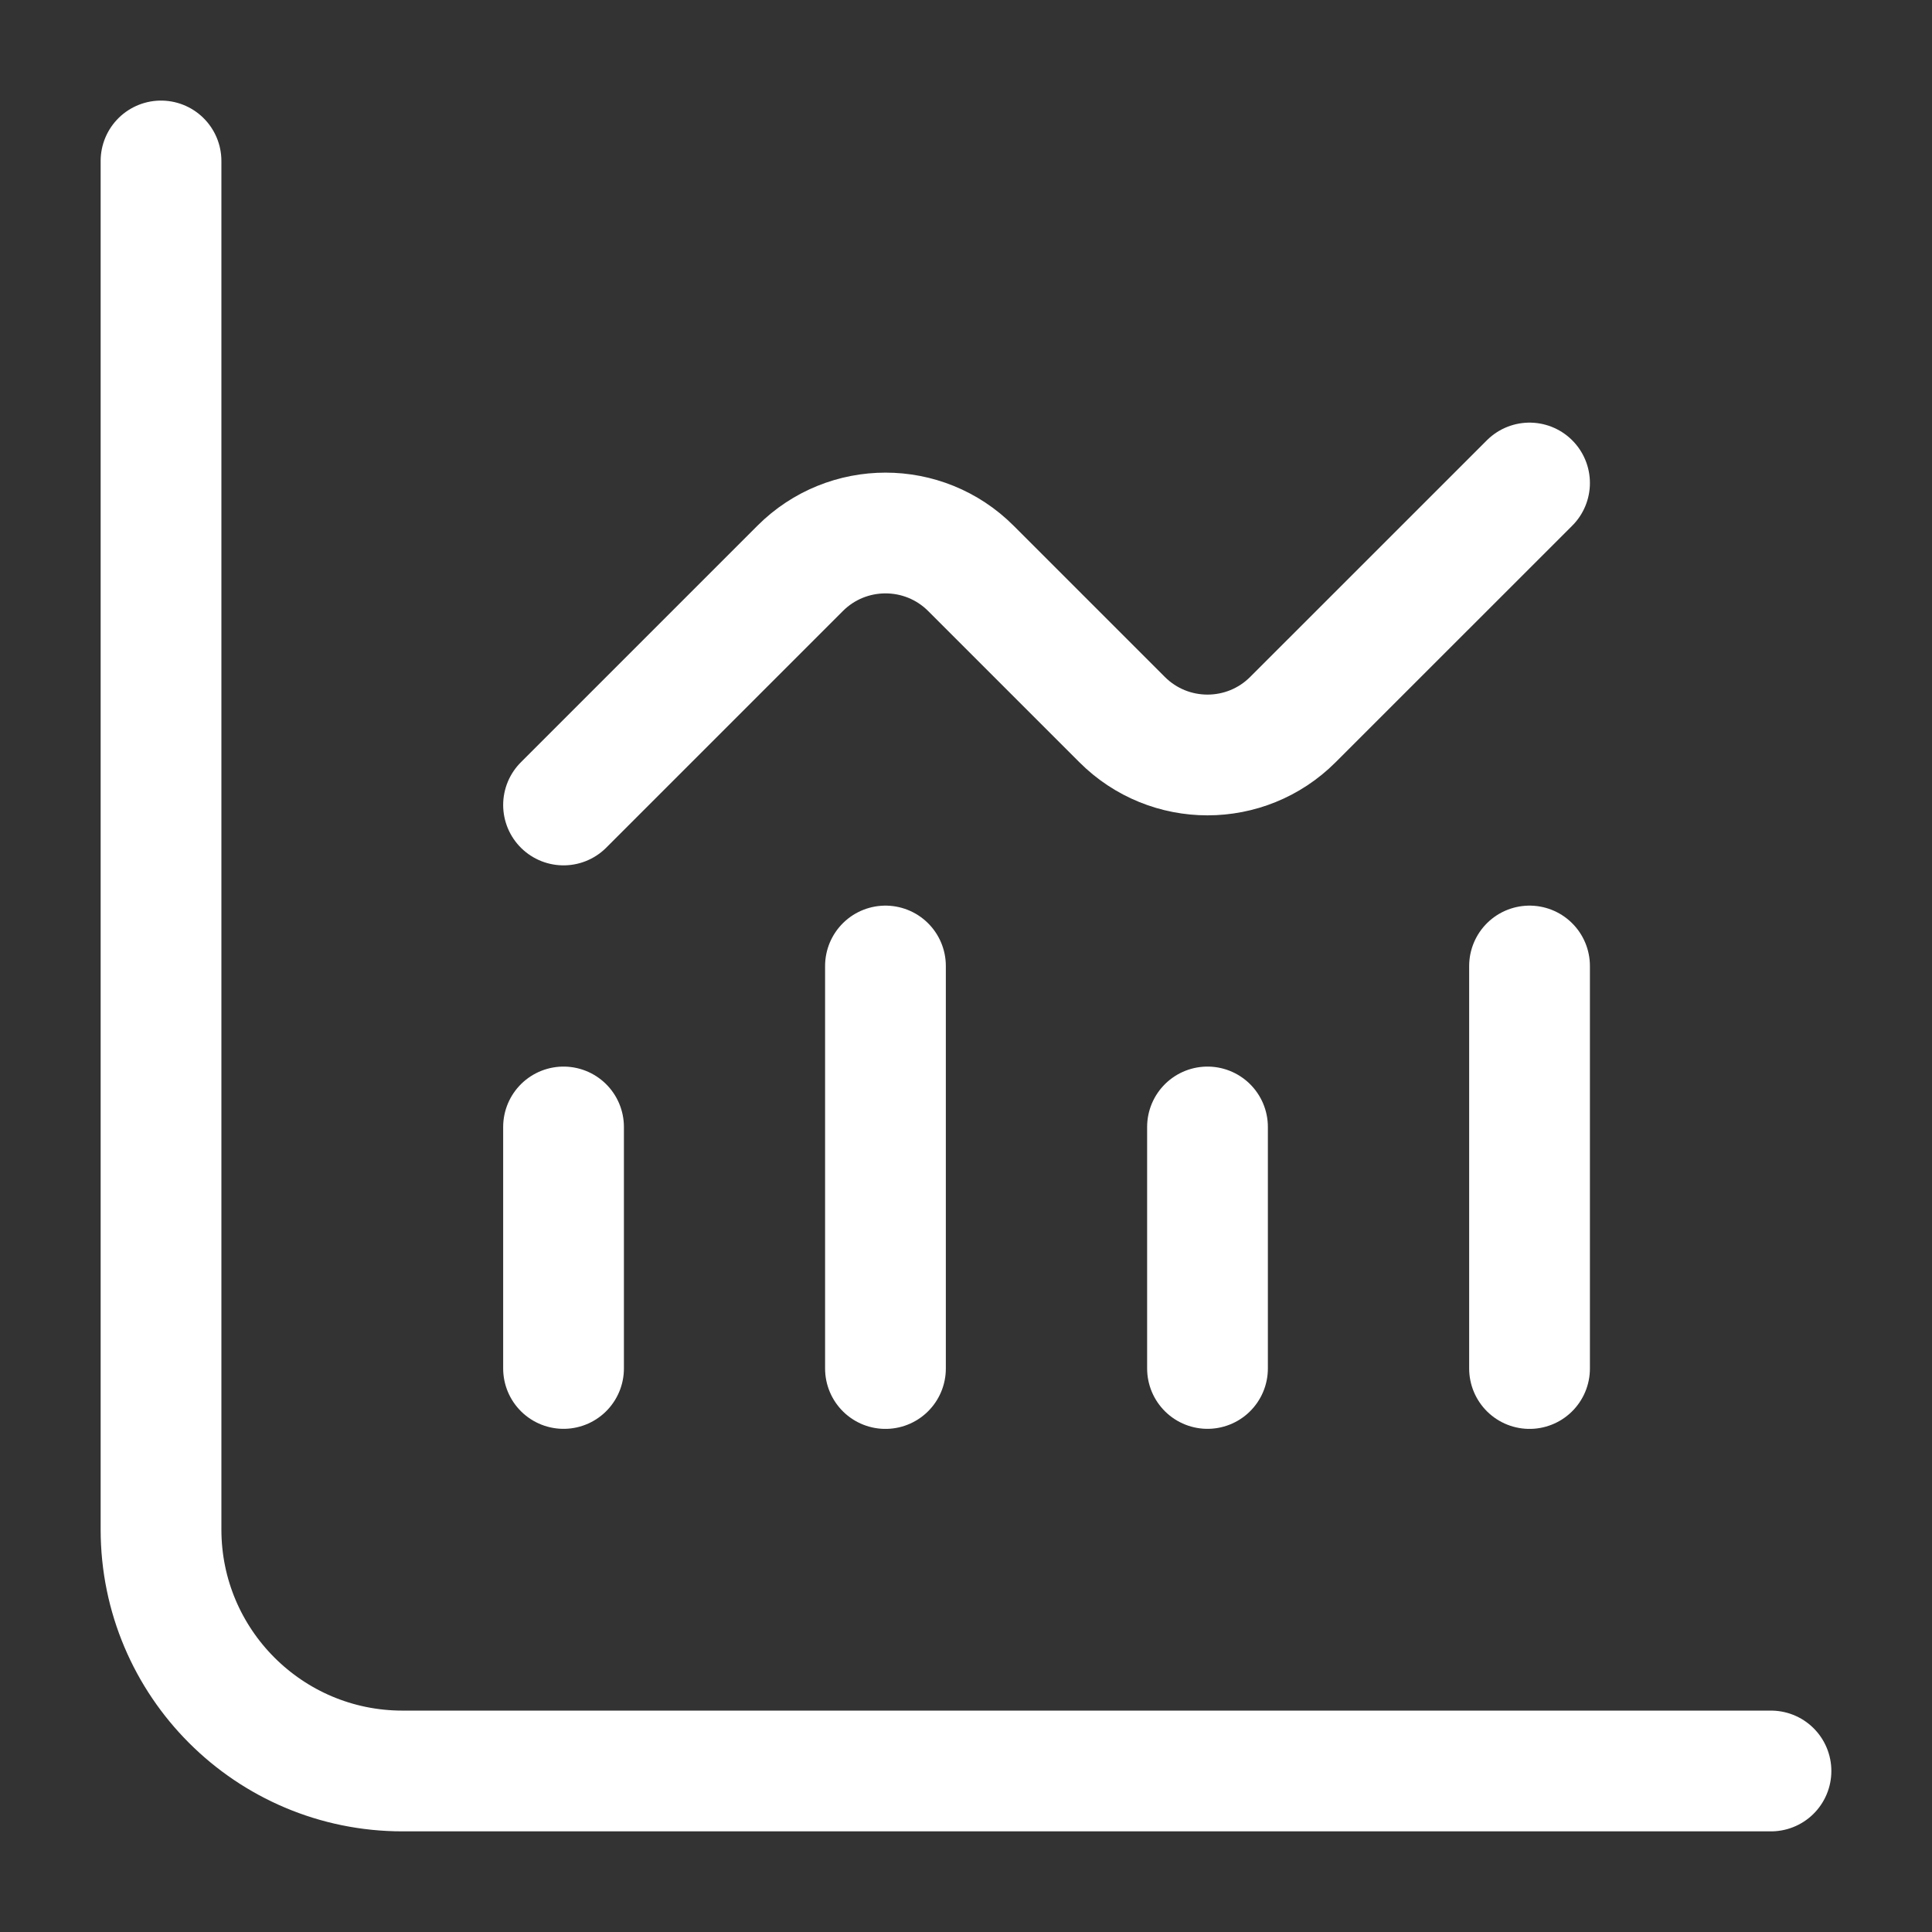
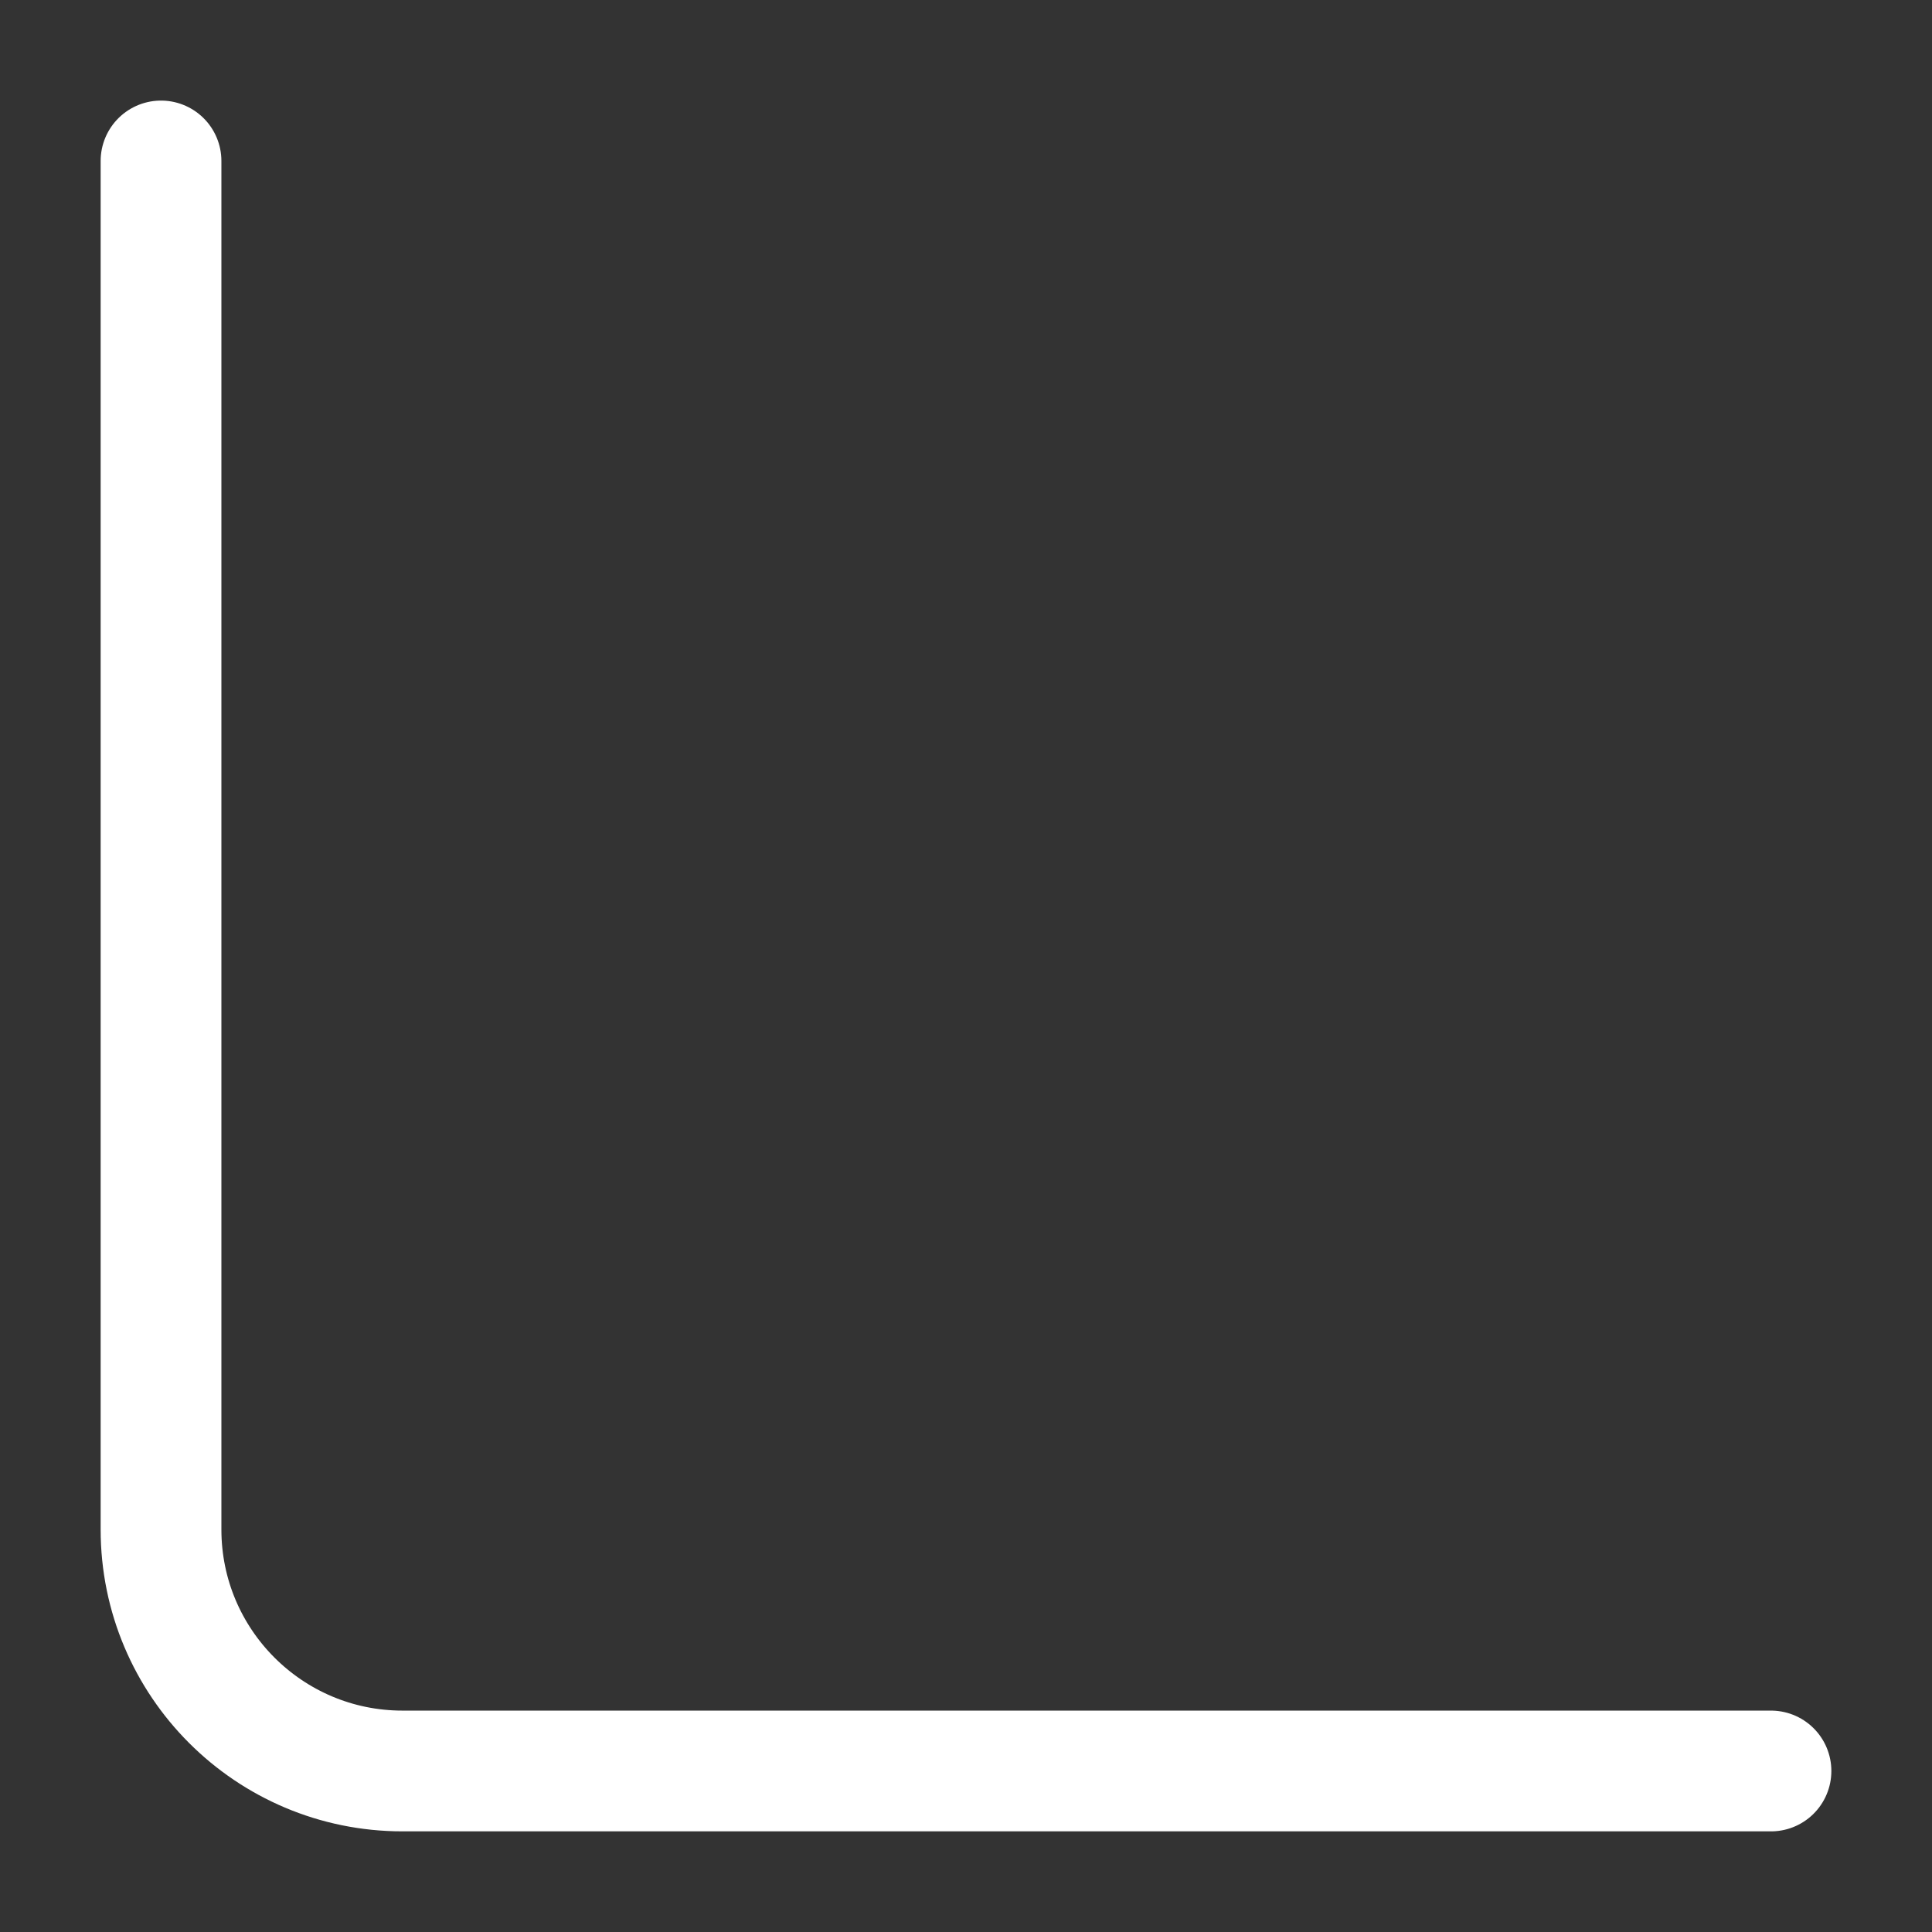
<svg xmlns="http://www.w3.org/2000/svg" width="32" height="32" viewBox="0 0 32 32" fill="none">
  <rect x="0" y="0" width="32" height="32" fill="#333333" stroke="none" />
-   <path d="M9.334 18.666V22.666" stroke="white" stroke-width="2" stroke-linecap="round" stroke-linejoin="round" />
-   <path d="M14.666 16V22.667" stroke="white" stroke-width="2" stroke-linecap="round" stroke-linejoin="round" />
-   <path d="M20 18.666V22.666" stroke="white" stroke-width="2" stroke-linecap="round" stroke-linejoin="round" />
-   <path d="M25.334 16V22.667" stroke="white" stroke-width="2" stroke-linecap="round" stroke-linejoin="round" />
  <path d="M2.667 2.666V25.333C2.667 27.542 4.457 29.333 6.667 29.333H29.333" stroke="white" stroke-width="2" stroke-linecap="round" stroke-linejoin="round" />
-   <path d="M9.334 13.333L13.253 9.414C14.034 8.633 15.3 8.633 16.081 9.414L18.586 11.919C19.367 12.7 20.633 12.7 21.414 11.919L25.334 8" stroke="white" stroke-width="2" stroke-linecap="round" stroke-linejoin="round" />
</svg>